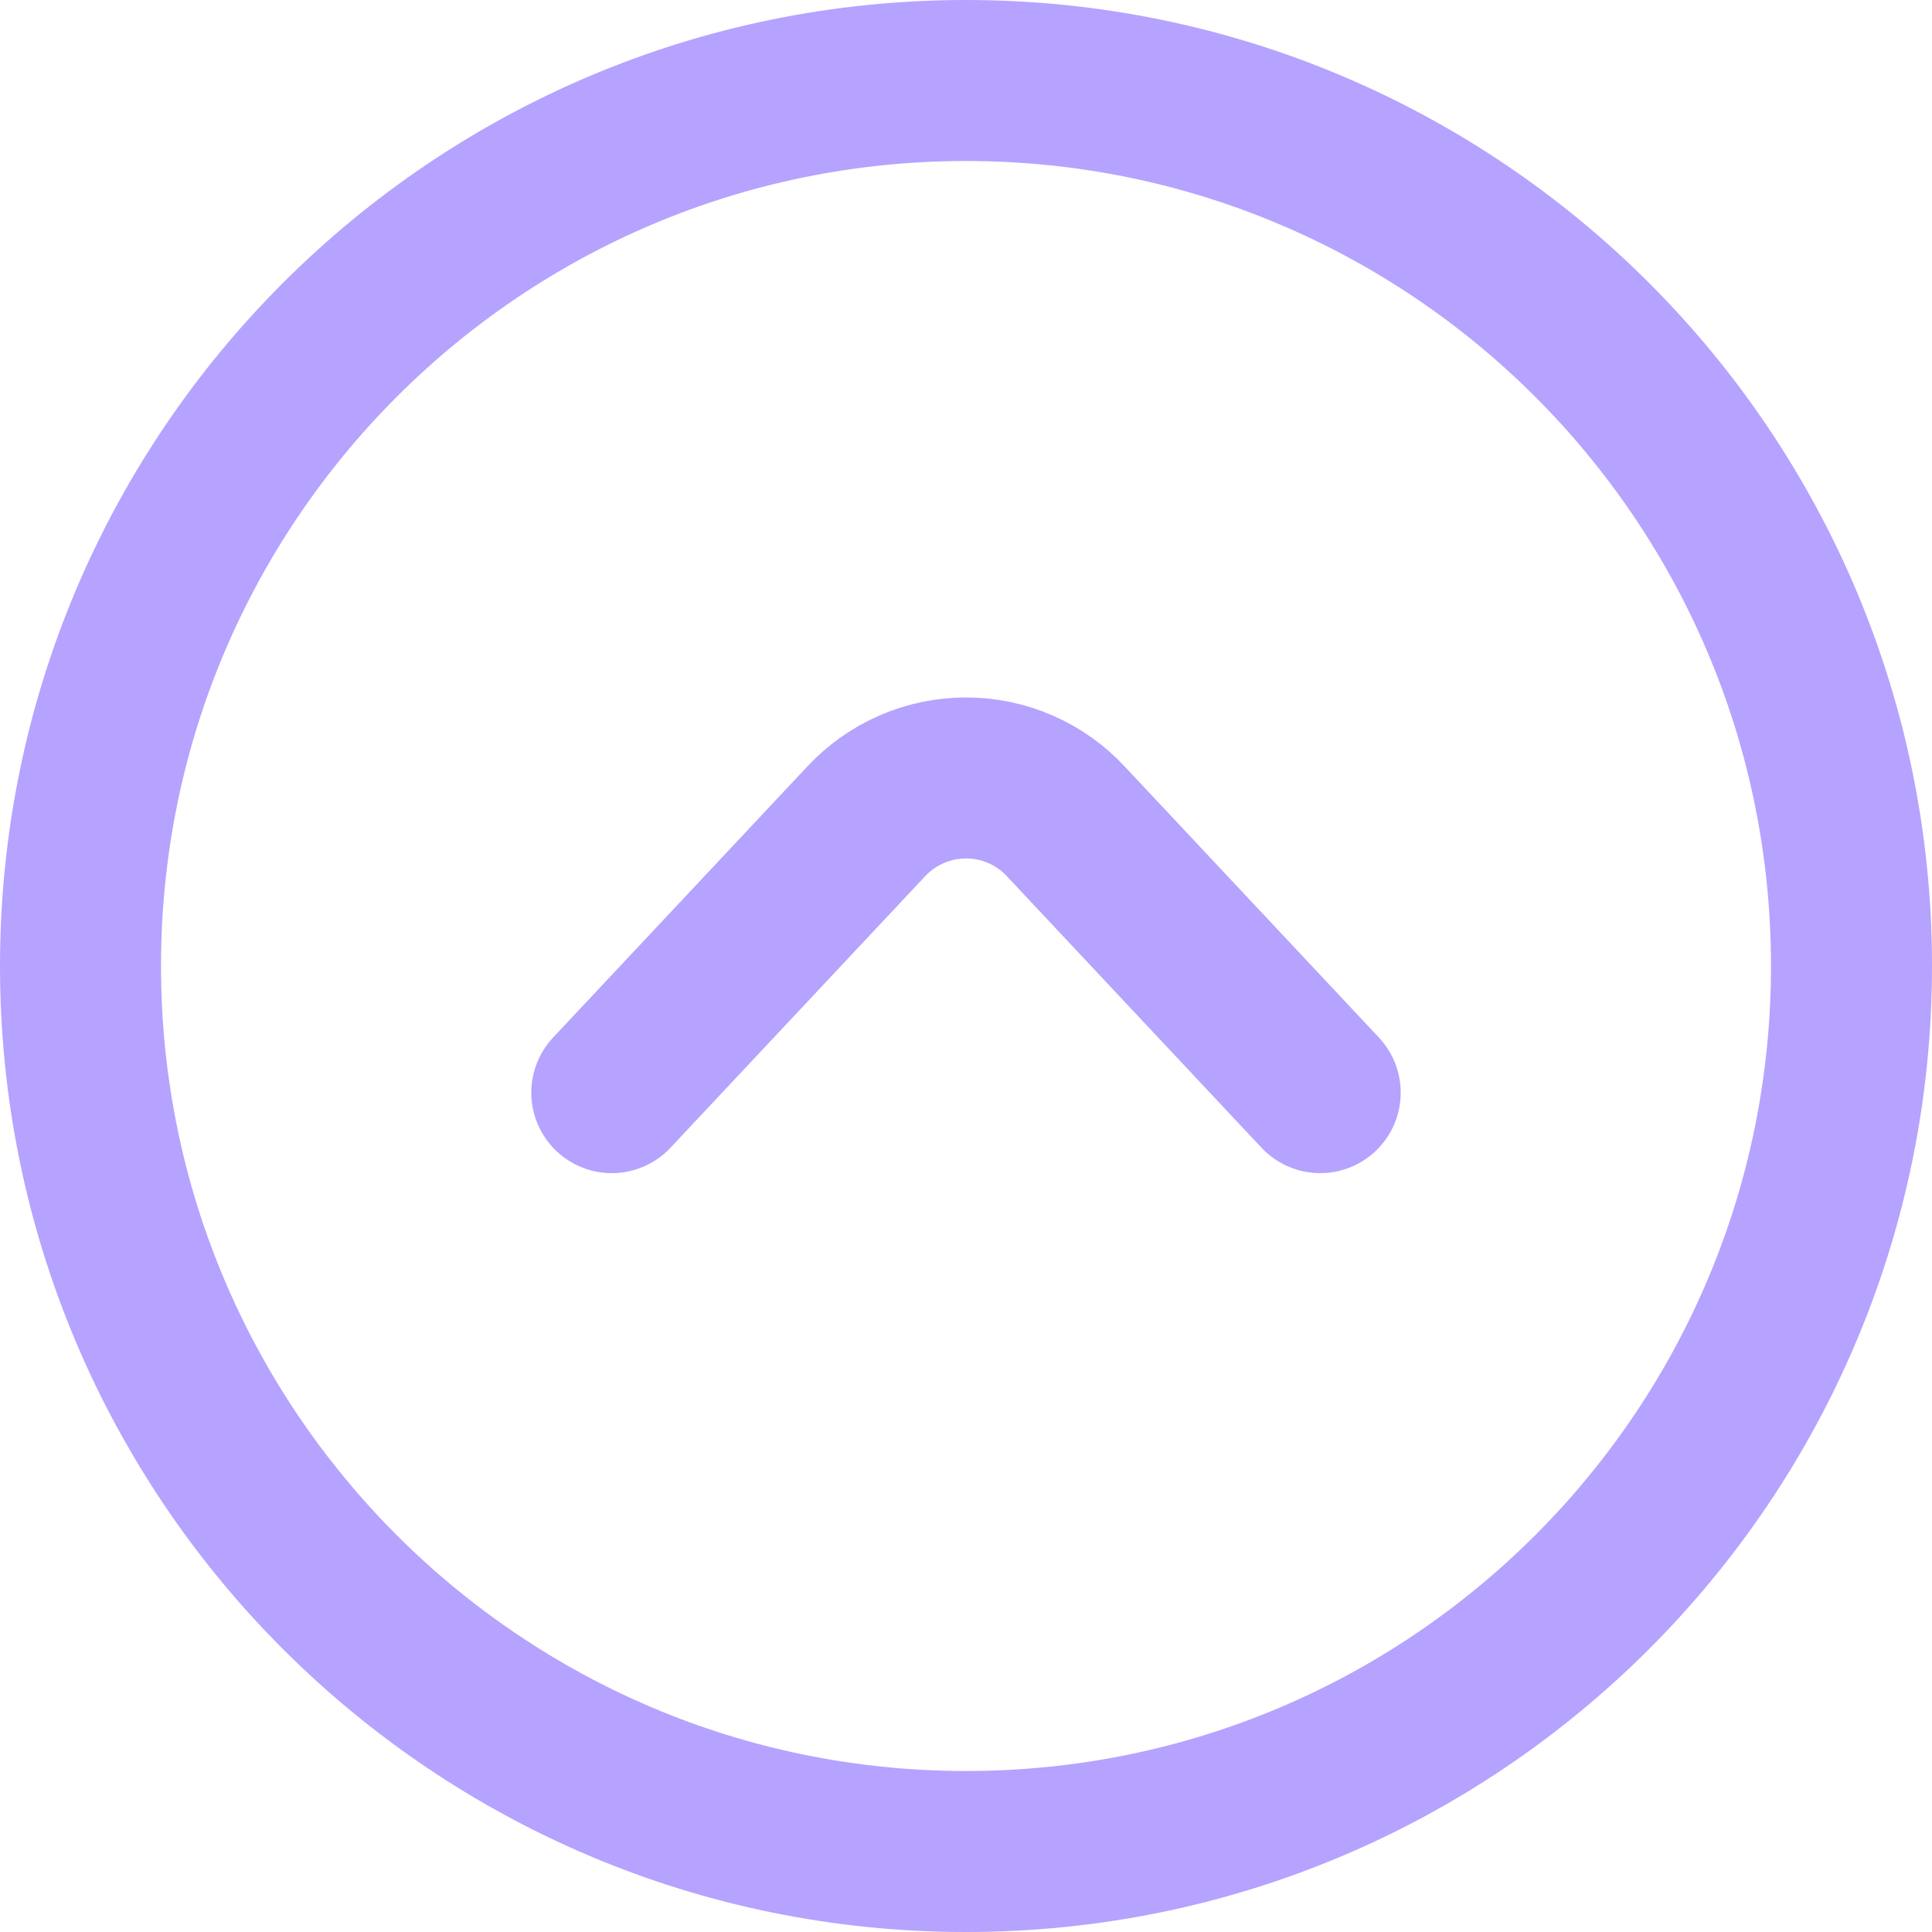
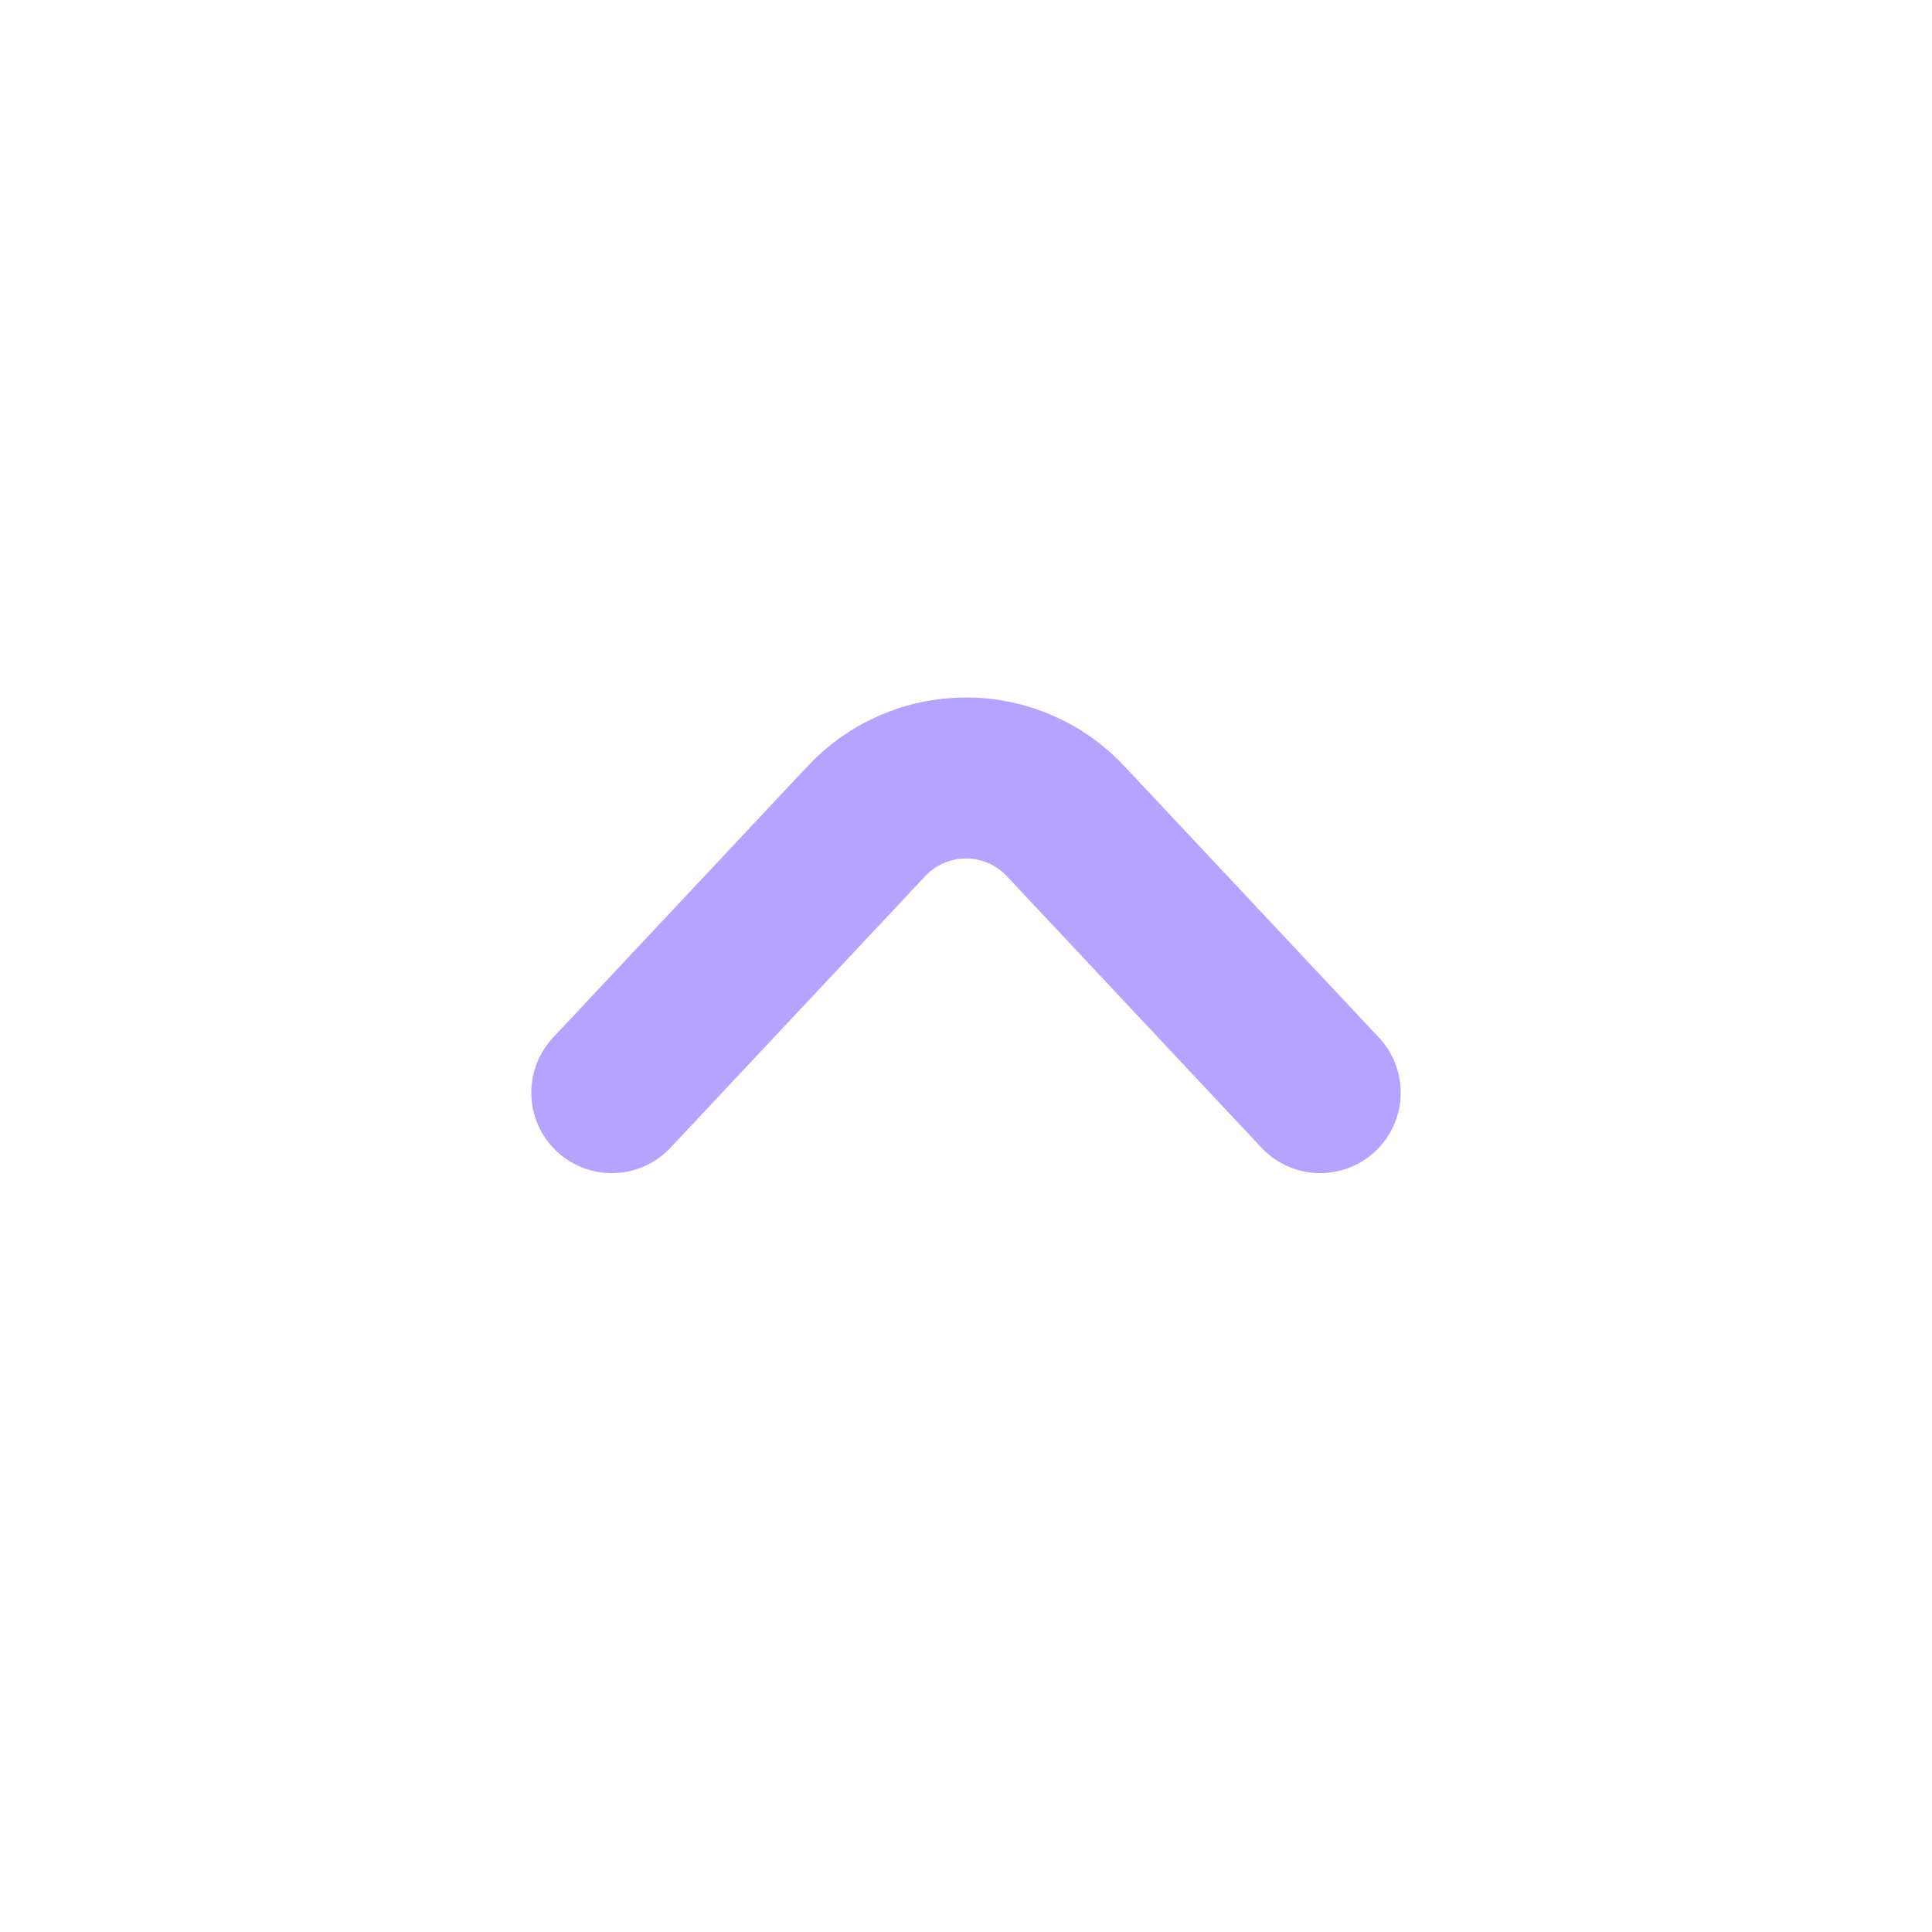
<svg xmlns="http://www.w3.org/2000/svg" width="24" height="24" viewBox="0 0 24 24" fill="none">
-   <path d="M12 1C5.925 1 1 5.925 1 12C1 18.075 5.925 23 12 23C18.075 23 23 18.075 23 12C23 5.925 18.075 1 12 1Z" stroke="#B6A2FF" stroke-width="2" stroke-linecap="round" stroke-linejoin="round" />
  <path d="M7.6 13.573L10.757 10.207C10.916 10.036 11.108 9.899 11.322 9.806C11.536 9.712 11.767 9.664 12 9.664C12.234 9.664 12.465 9.712 12.679 9.806C12.893 9.899 13.085 10.036 13.243 10.207L16.4 13.573" stroke="#B6A2FF" stroke-width="2" stroke-linecap="round" stroke-linejoin="round" />
</svg>